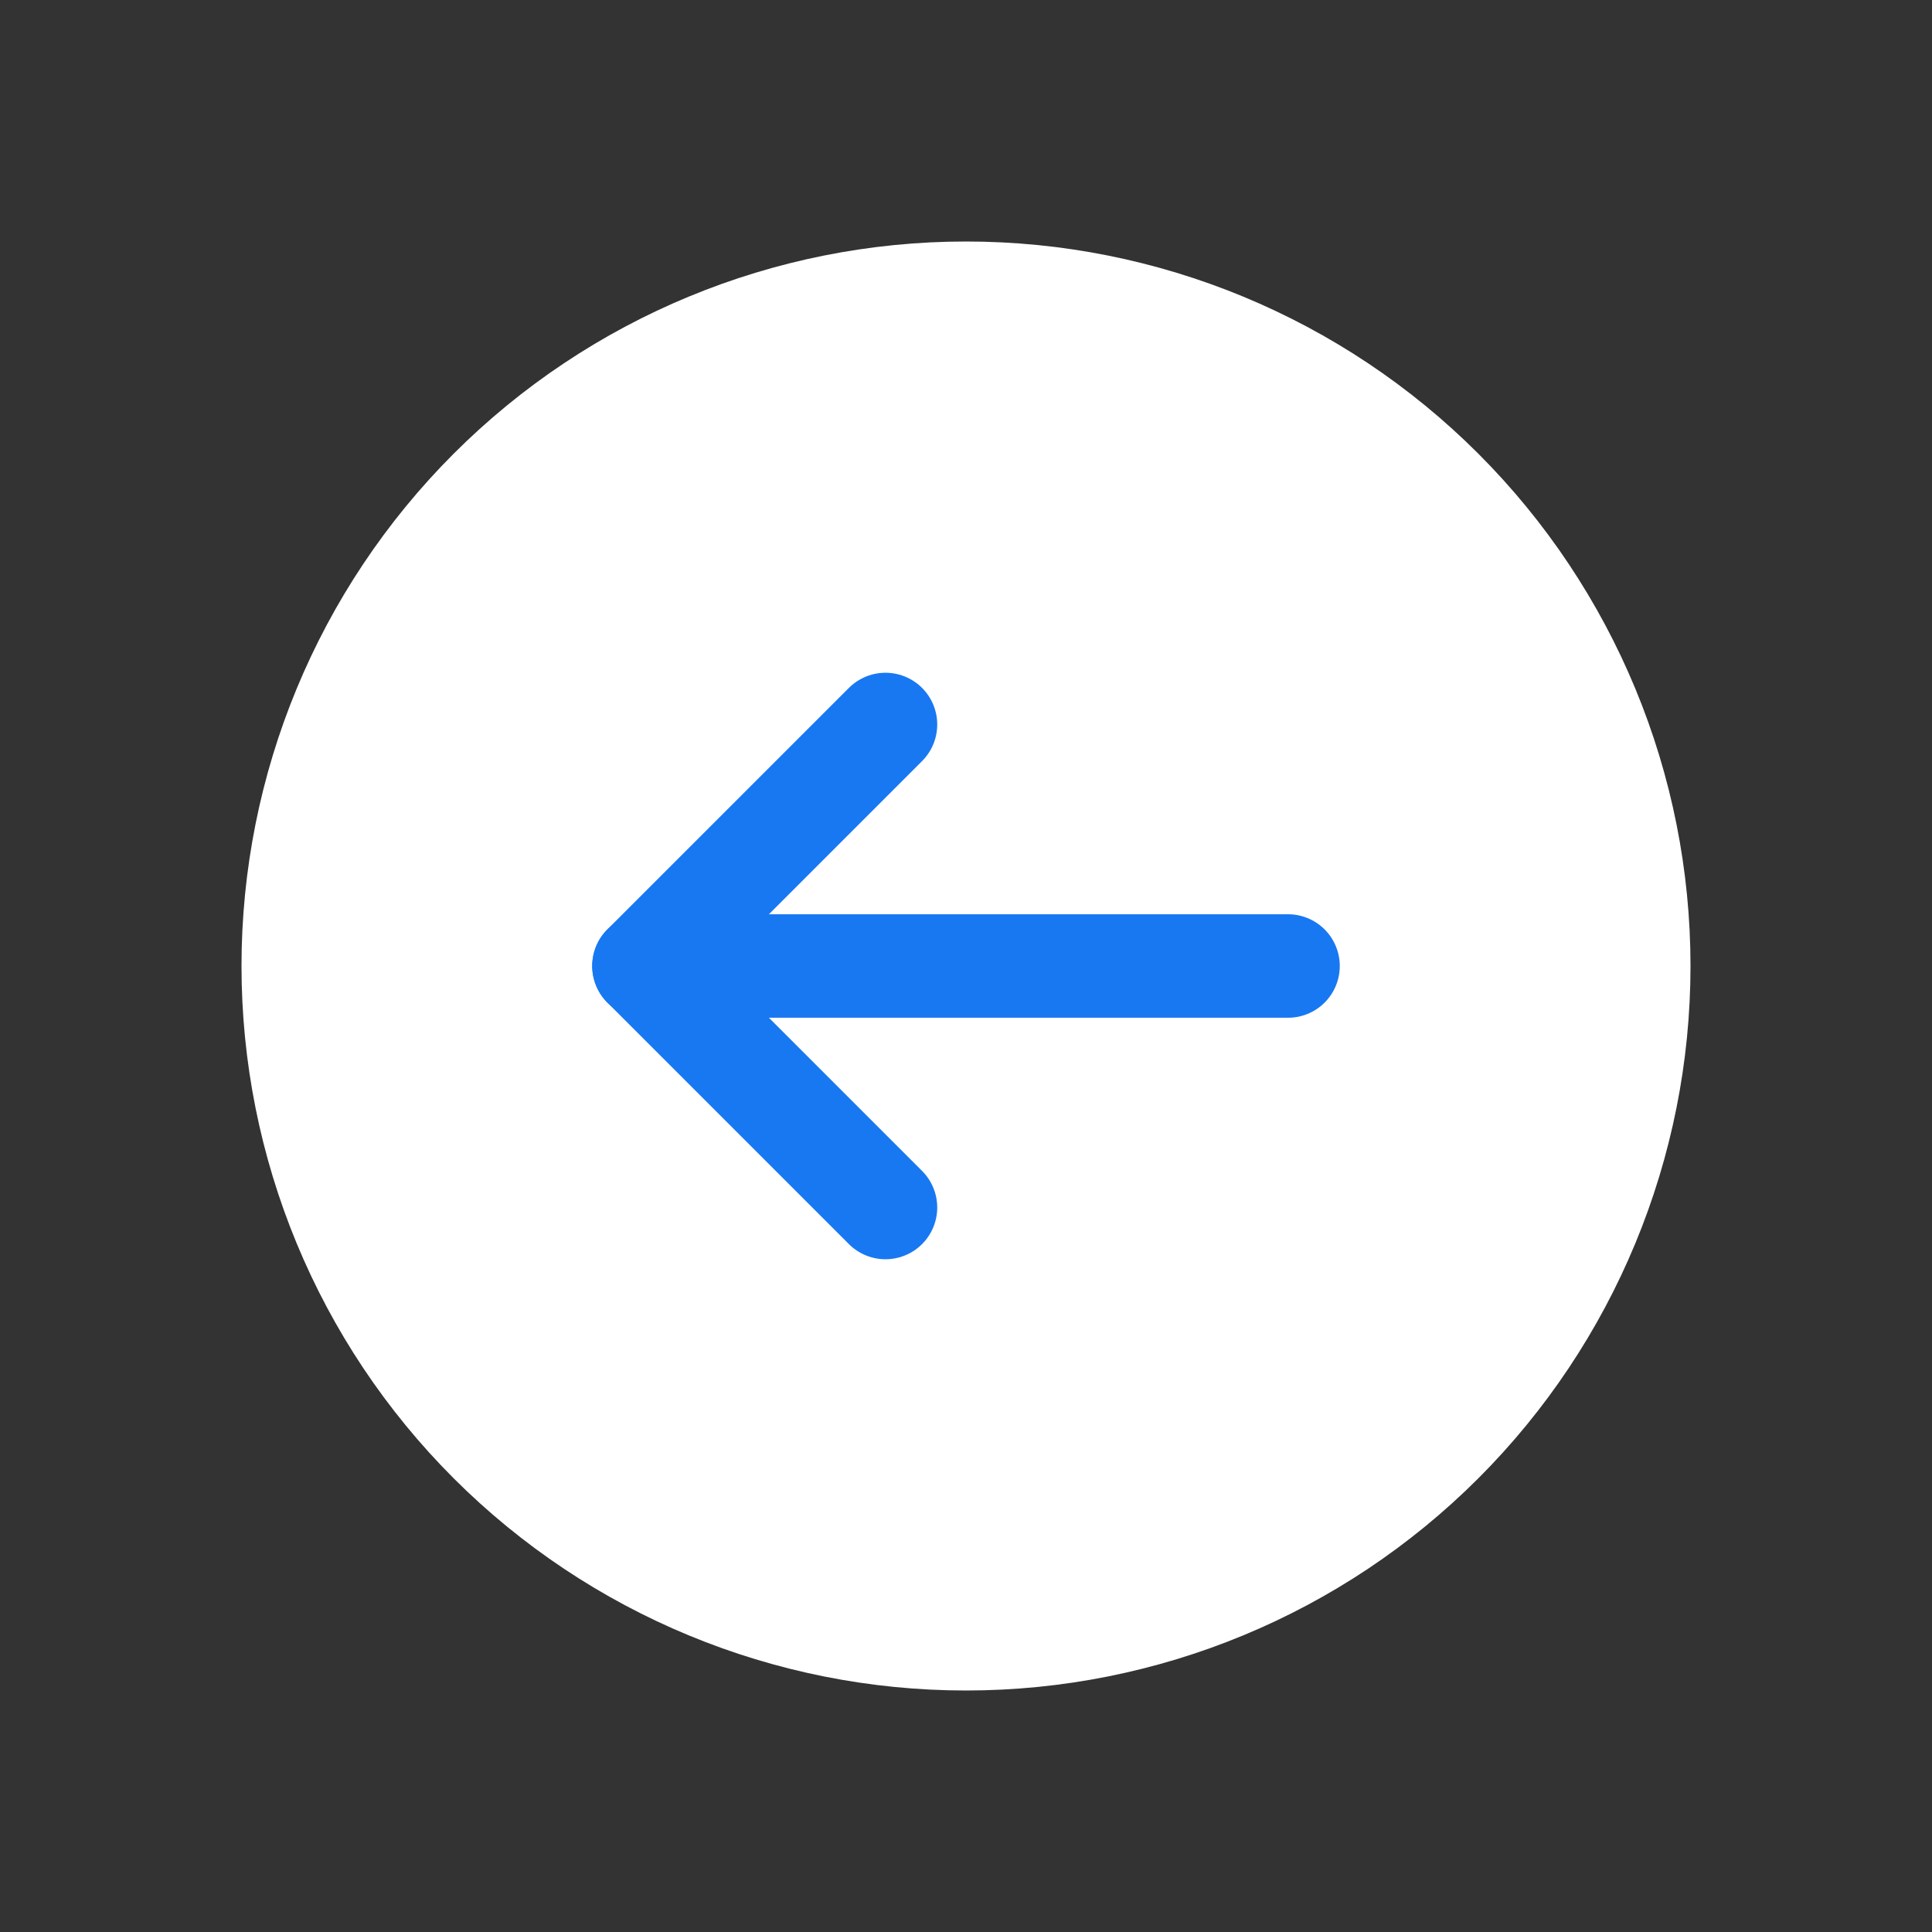
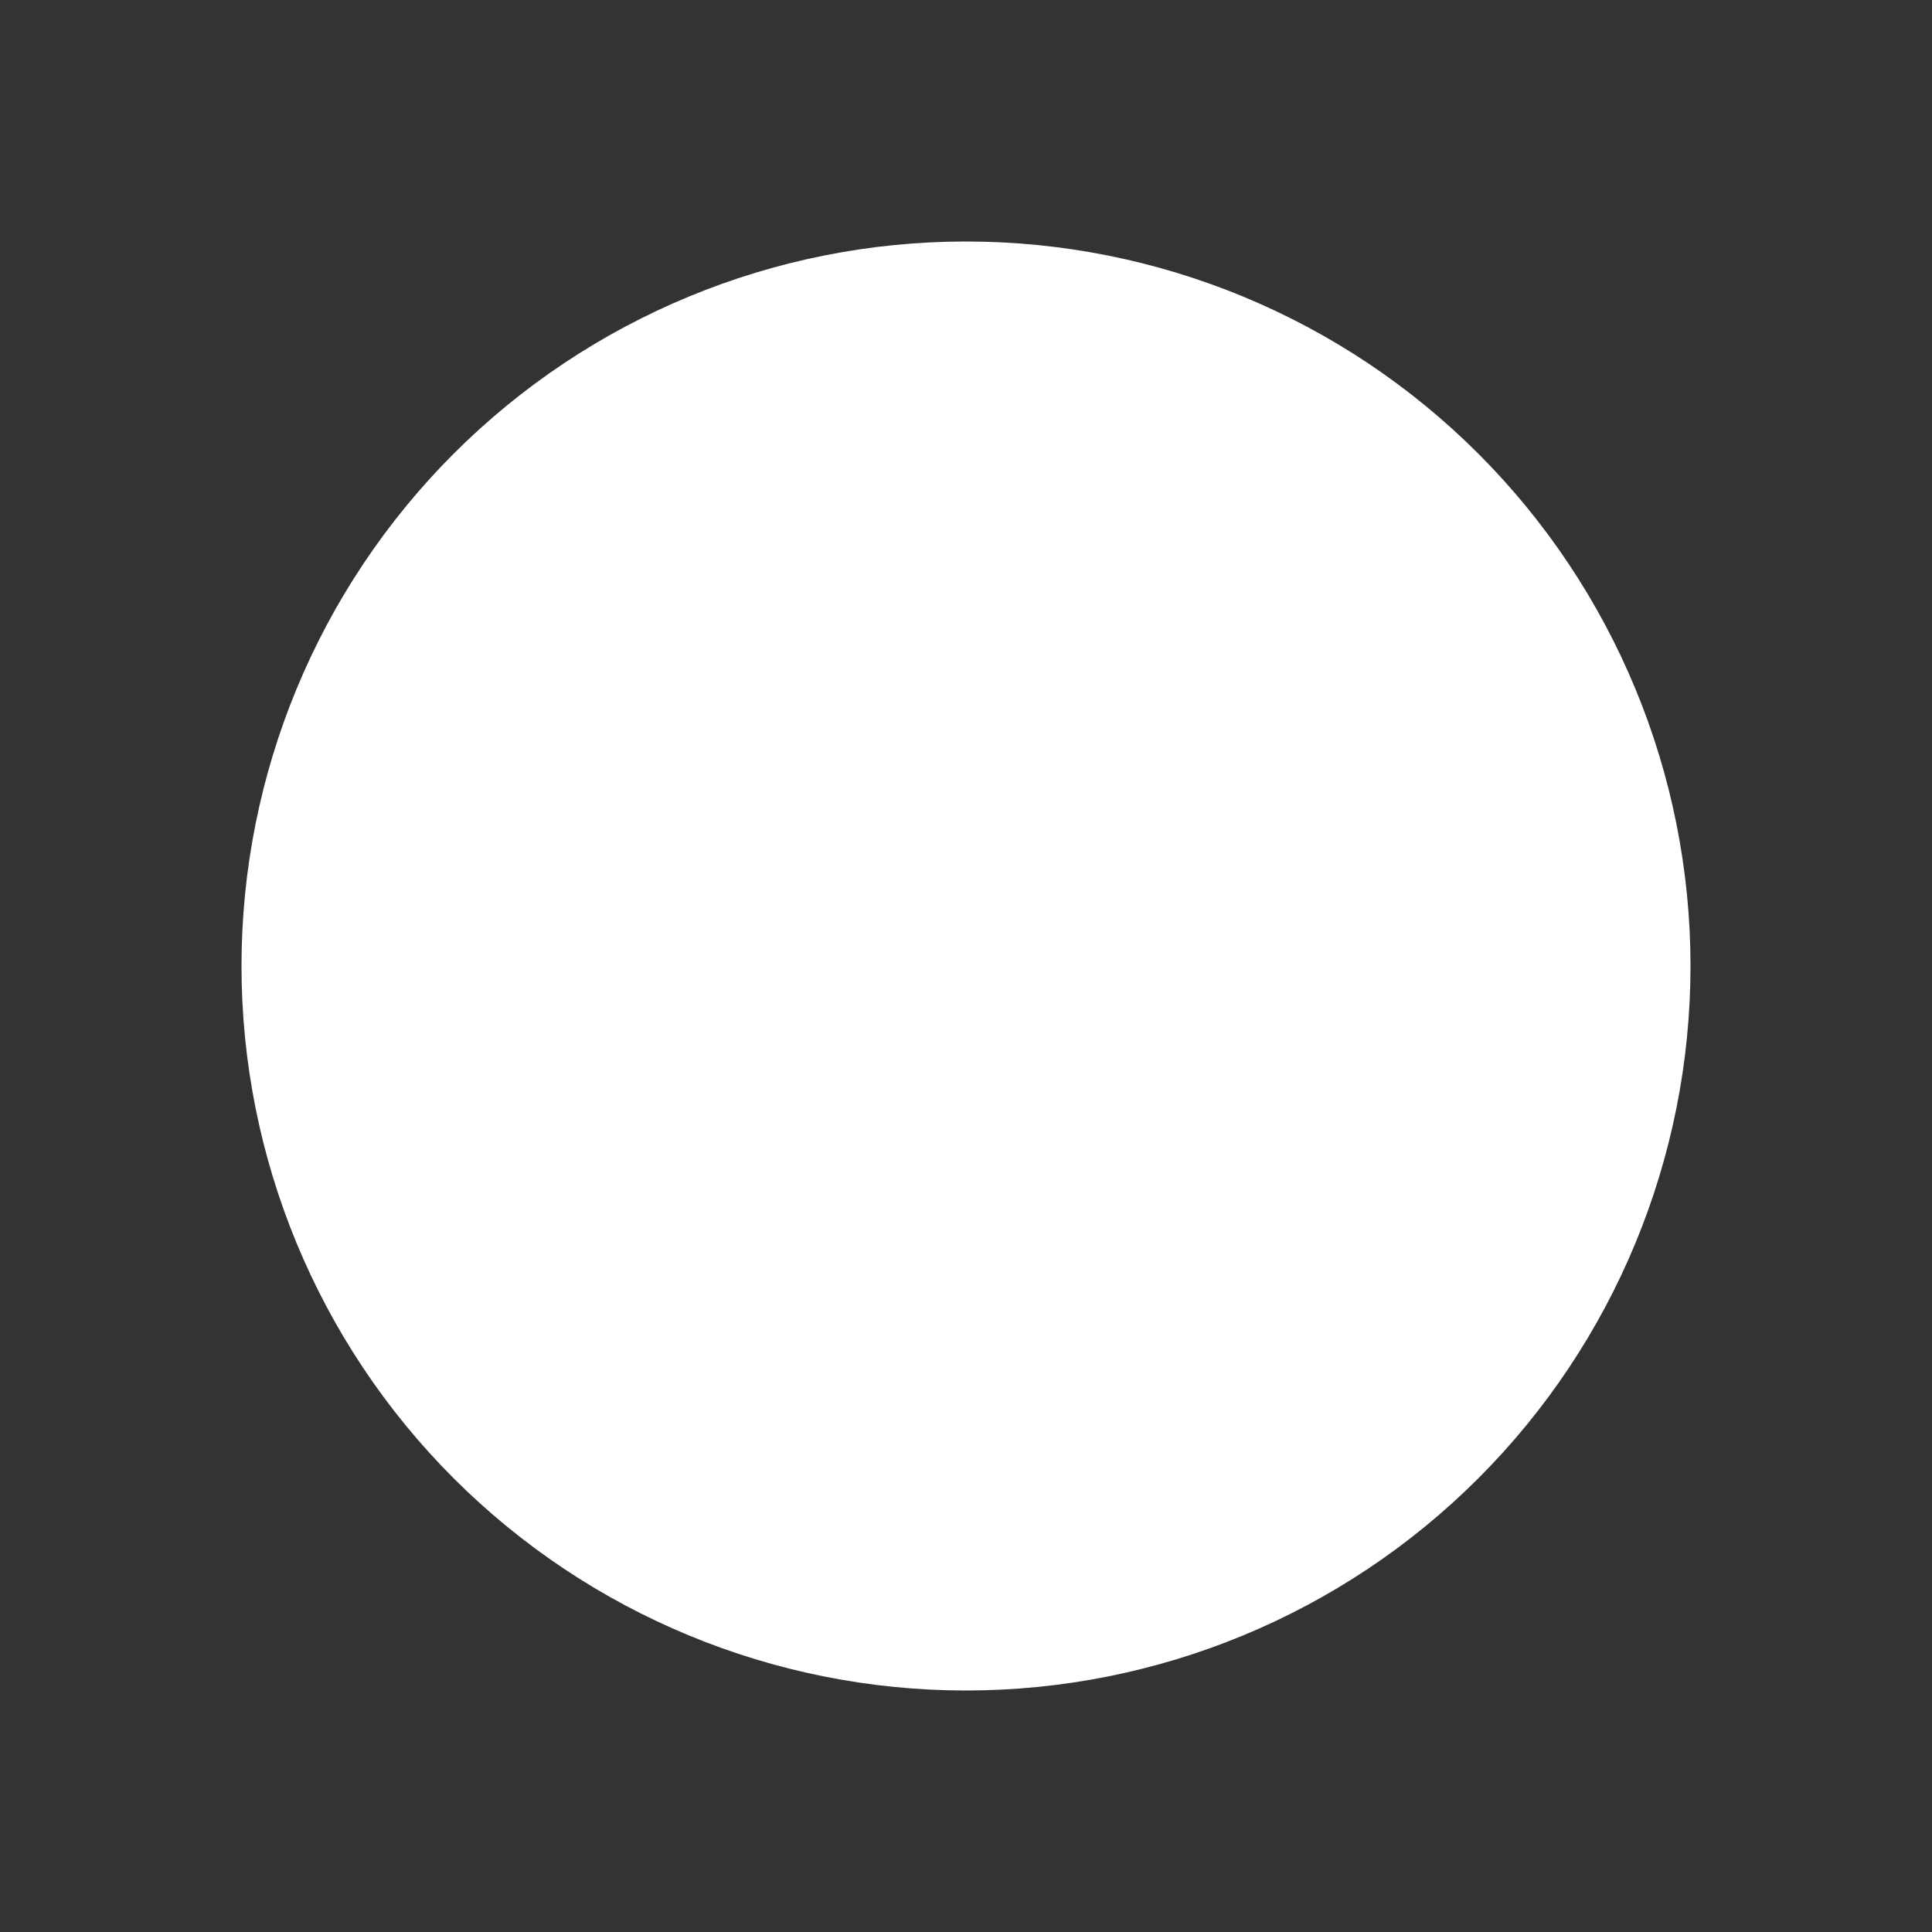
<svg xmlns="http://www.w3.org/2000/svg" width="28" height="28" viewBox="0 0 28 28" fill="none">
  <rect x="0" y="0" width="28" height="28" fill="#333333" stroke="none" />
  <g id="Arrow 3">
    <g id="Group">
      <g id="Group_2">
        <path id="Vector" d="M14 3.5C16.785 3.5 19.456 4.606 21.425 6.575C23.394 8.545 24.5 11.215 24.5 14C24.5 16.785 23.394 19.456 21.425 21.425C19.456 23.394 16.785 24.5 14 24.5C11.215 24.5 8.545 23.394 6.575 21.425C4.606 19.456 3.5 16.785 3.5 14C3.5 11.215 4.606 8.545 6.575 6.575C8.545 4.606 11.215 3.5 14 3.5Z" fill="white" />
-         <path id="Vector_2" d="M9.333 14L18.667 14" stroke="#1778F2" stroke-width="1.5" stroke-linecap="round" stroke-linejoin="round" />
-         <path id="Vector_3" d="M12.833 17.5L9.333 14L12.833 10.5" stroke="#1778F2" stroke-width="1.5" stroke-linecap="round" stroke-linejoin="round" />
      </g>
    </g>
  </g>
</svg>